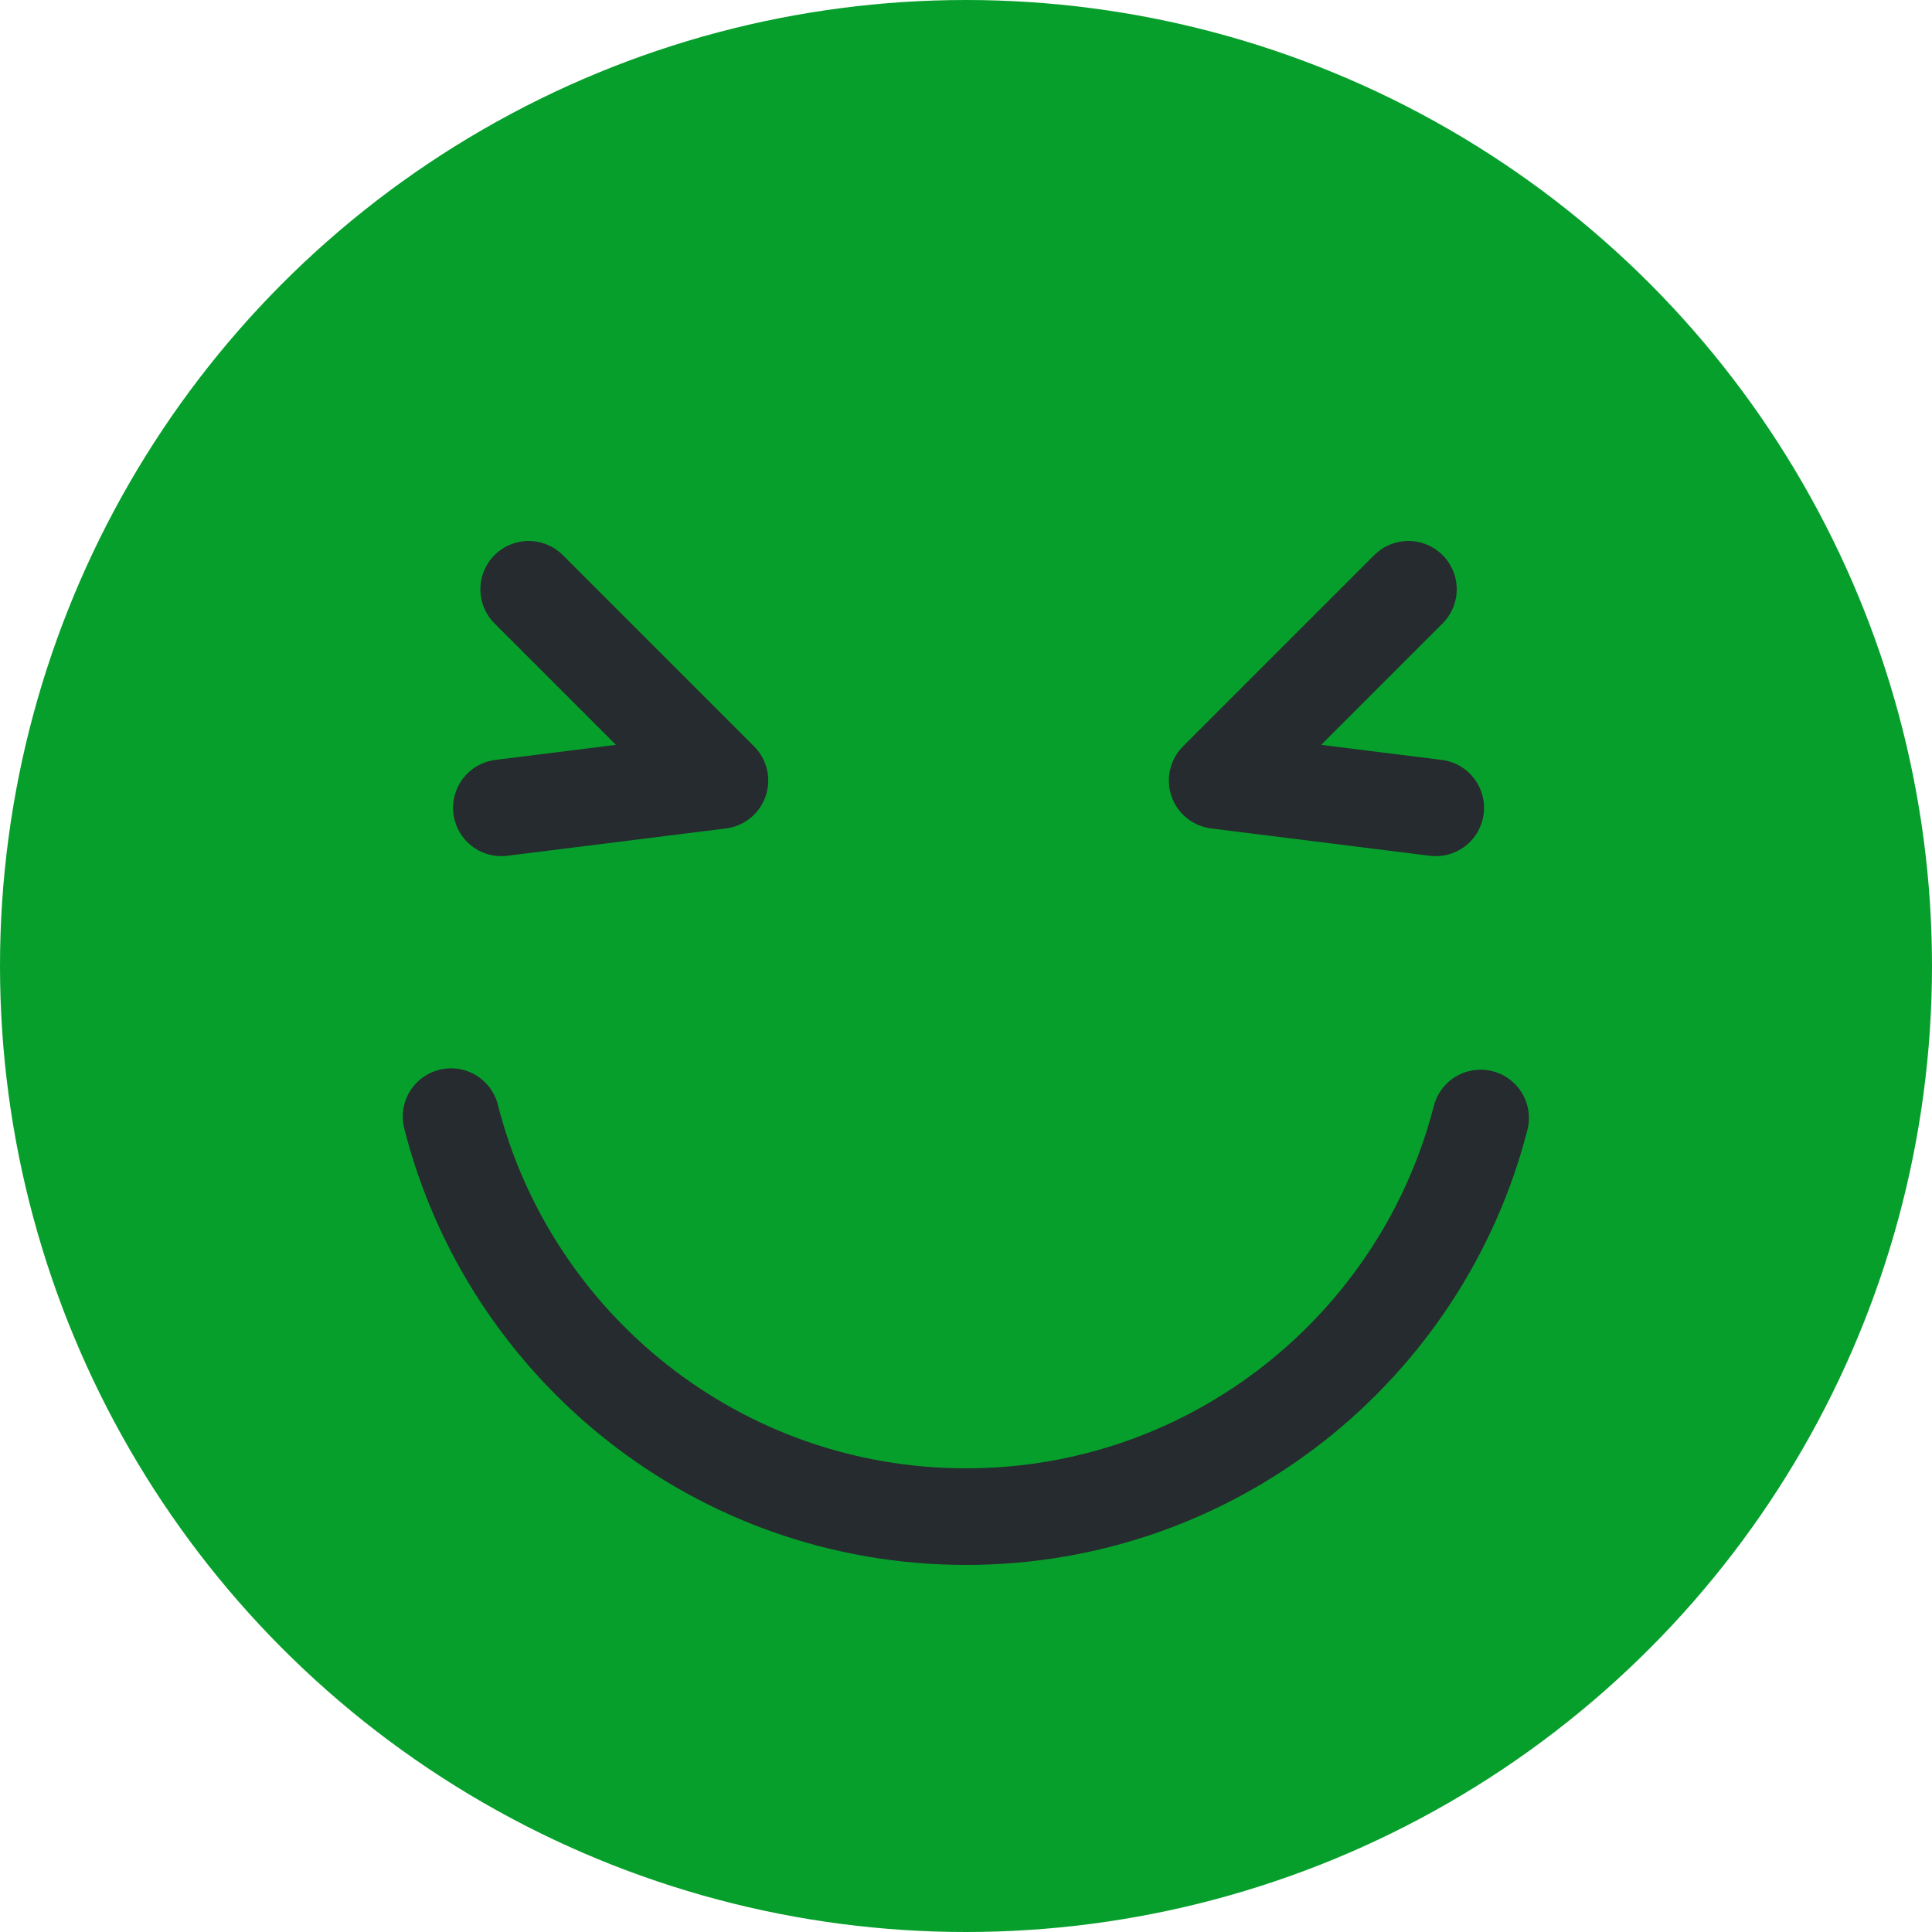
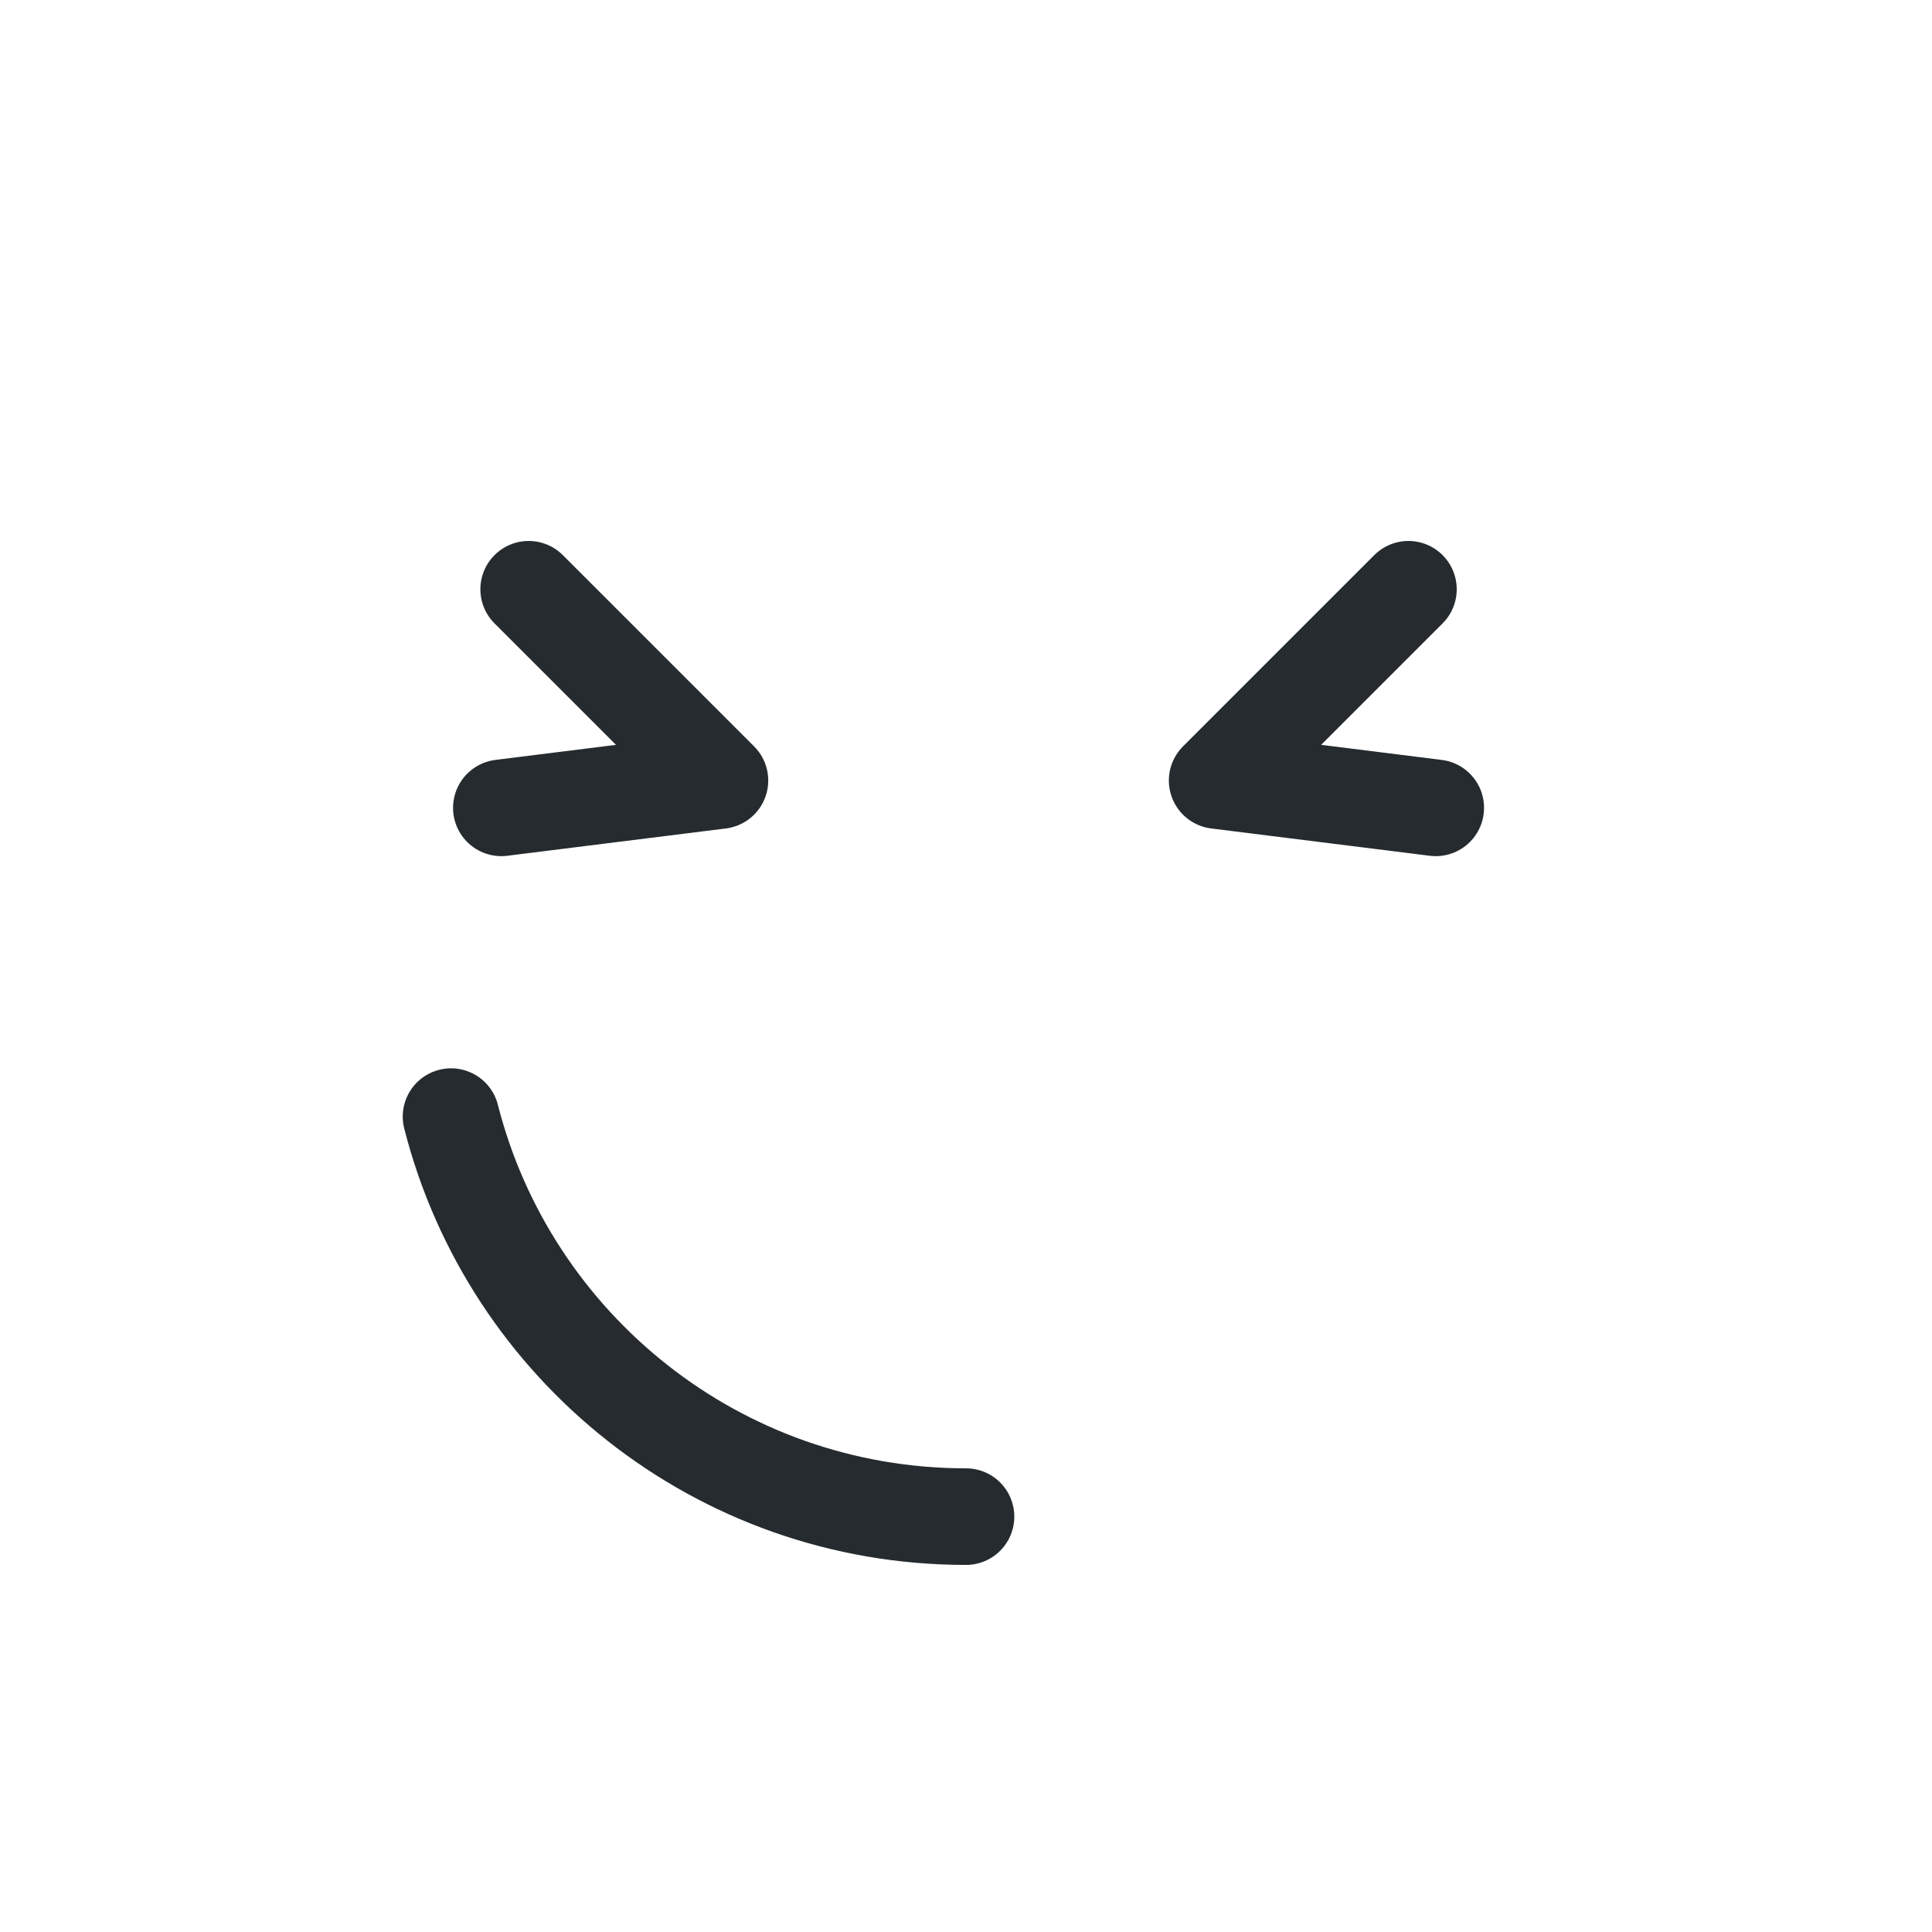
<svg xmlns="http://www.w3.org/2000/svg" width="100px" height="100px" viewBox="0 0 100 100" version="1.1">
  <title>5@1x</title>
  <g id="Tickets" stroke="none" stroke-width="1" fill="none" fill-rule="evenodd">
    <g id="5">
-       <circle id="Oval" fill="#079F2C" cx="50" cy="50" r="50" />
-       <path d="M23.346,57.796 C26.371,69.697 37.158,78.5 50,78.5 C62.817,78.5 73.586,69.732 76.636,57.867" id="Path" stroke="#252B2E" stroke-width="5" stroke-linecap="round" />
+       <path d="M23.346,57.796 C26.371,69.697 37.158,78.5 50,78.5 " id="Path" stroke="#252B2E" stroke-width="5" stroke-linecap="round" />
      <g id="Group" transform="translate(21, 30.5)" stroke="#252B2E" stroke-linecap="round" stroke-linejoin="round" stroke-width="5">
        <polyline id="Line" transform="translate(8.132, 8.132) rotate(-315) translate(-8.132, -8.132)" points="1.132 3.632 15.132 3.632 8.132 12.632" />
        <polyline id="Line" transform="translate(50.132, 8.132) scale(-1, 1) rotate(-315) translate(-50.132, -8.132)" points="43.132 3.632 57.132 3.632 50.132 12.632" />
      </g>
    </g>
  </g>
</svg>